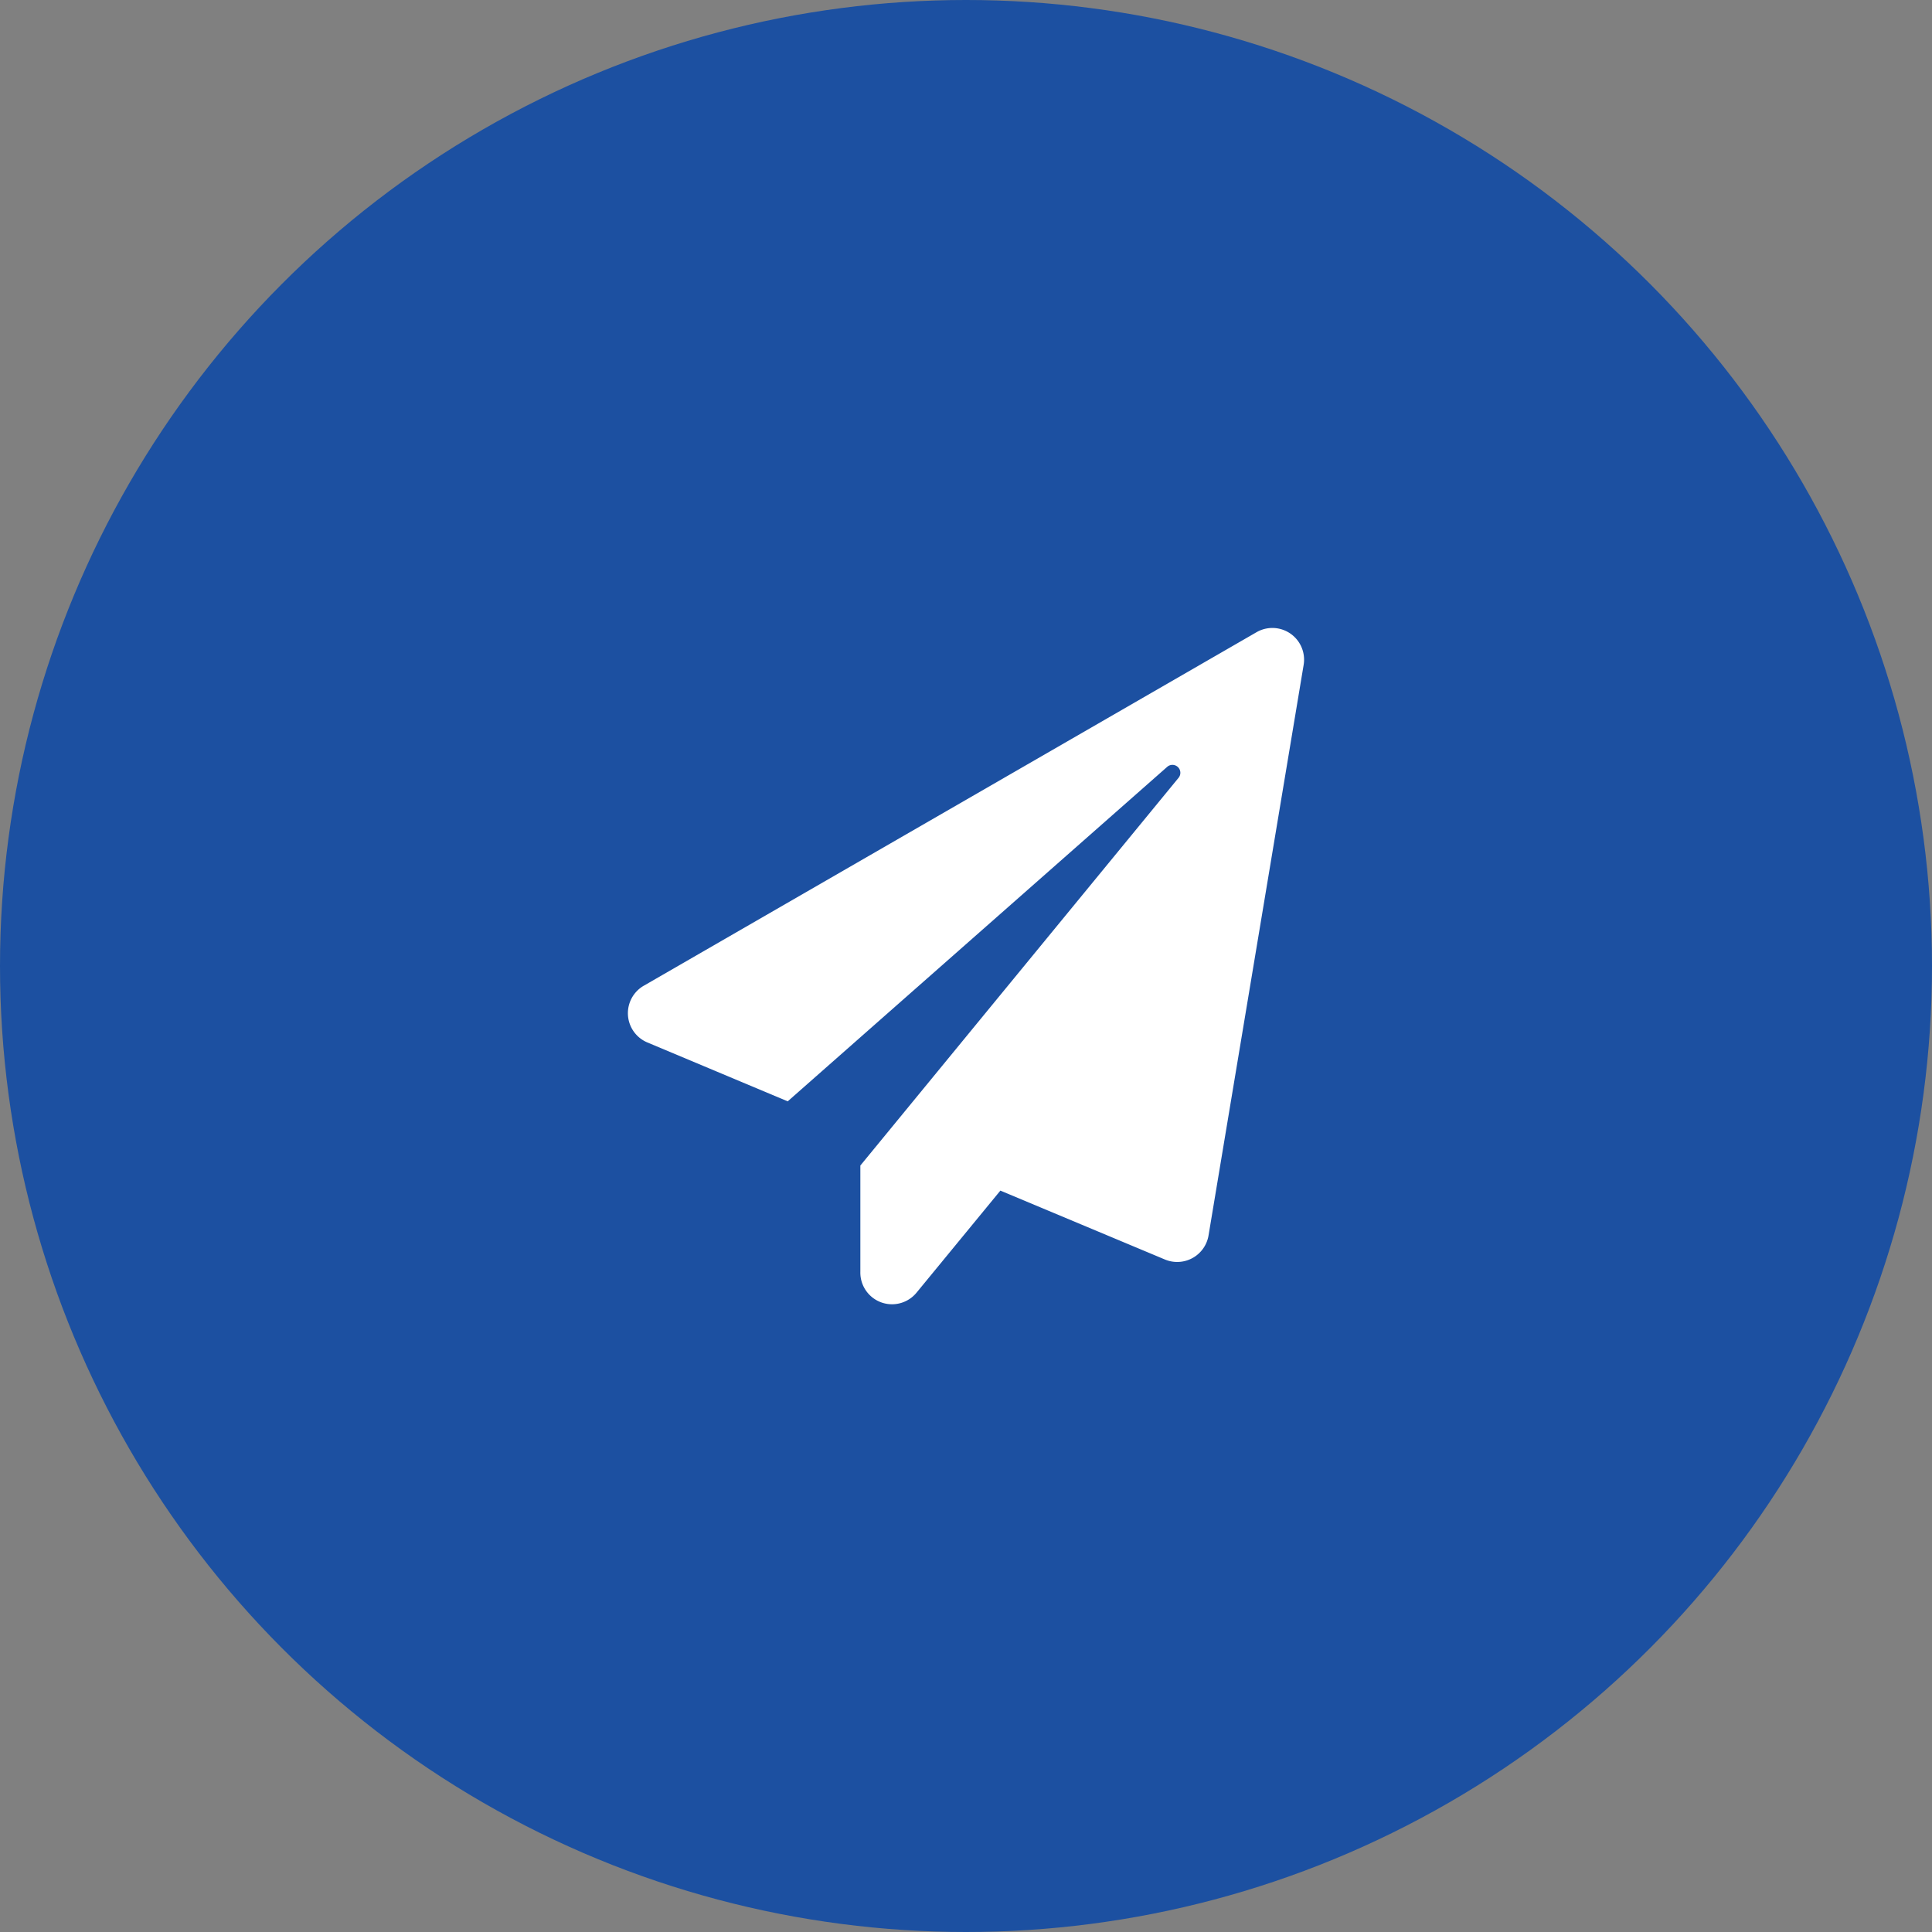
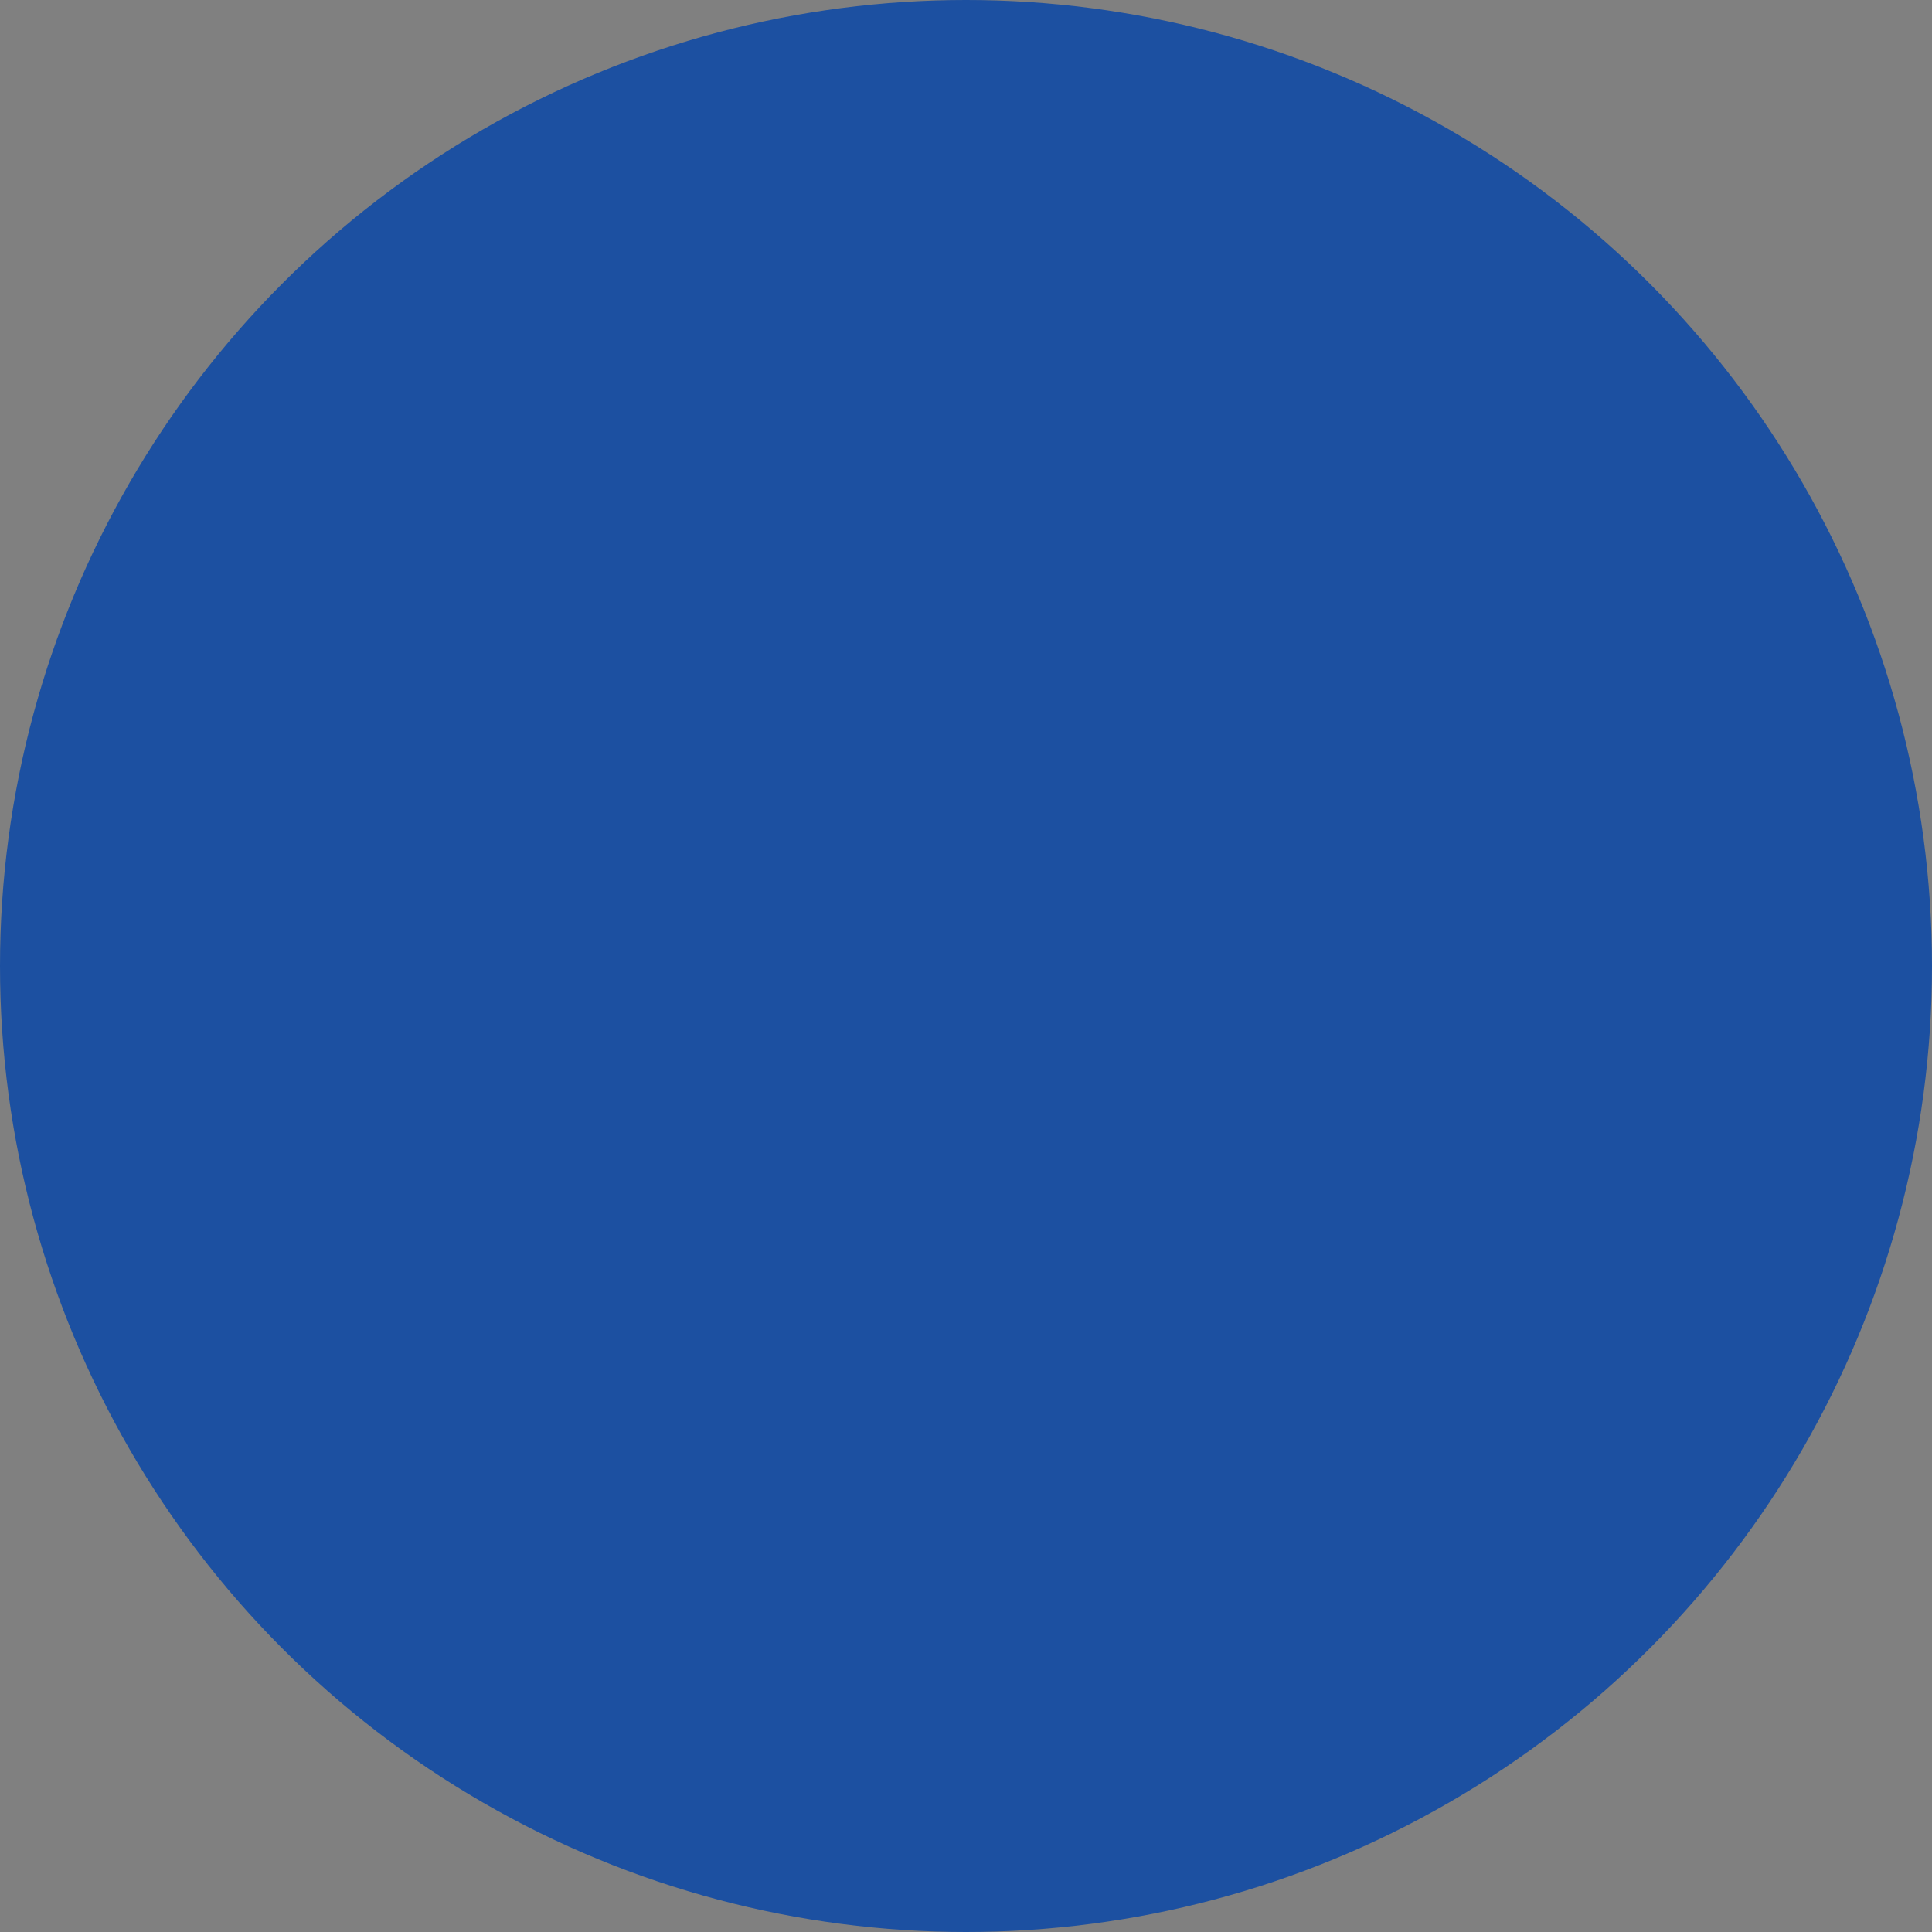
<svg xmlns="http://www.w3.org/2000/svg" height="120" viewBox="0 0 120 120" width="120">
  <rect x="0" y="0" width="120" height="120" fill="#808080" stroke="none" />
  <circle cx="60" cy="60" fill="#1c50a1" r="60" />
-   <path d="m39.06.234-38.025 21.938a1.97 1.97 0 0 0 .18 3.544l8.721 3.659 23.57-20.775a.492.492 0 0 1 .706.681l-19.764 24.081v6.6a1.968 1.968 0 0 0 3.487 1.3l5.21-6.342 10.222 4.28a1.974 1.974 0 0 0 2.707-1.493l5.907-35.438a1.969 1.969 0 0 0 -2.921-2.035z" fill="#fff" transform="translate(38.99 39.031)" />
</svg>